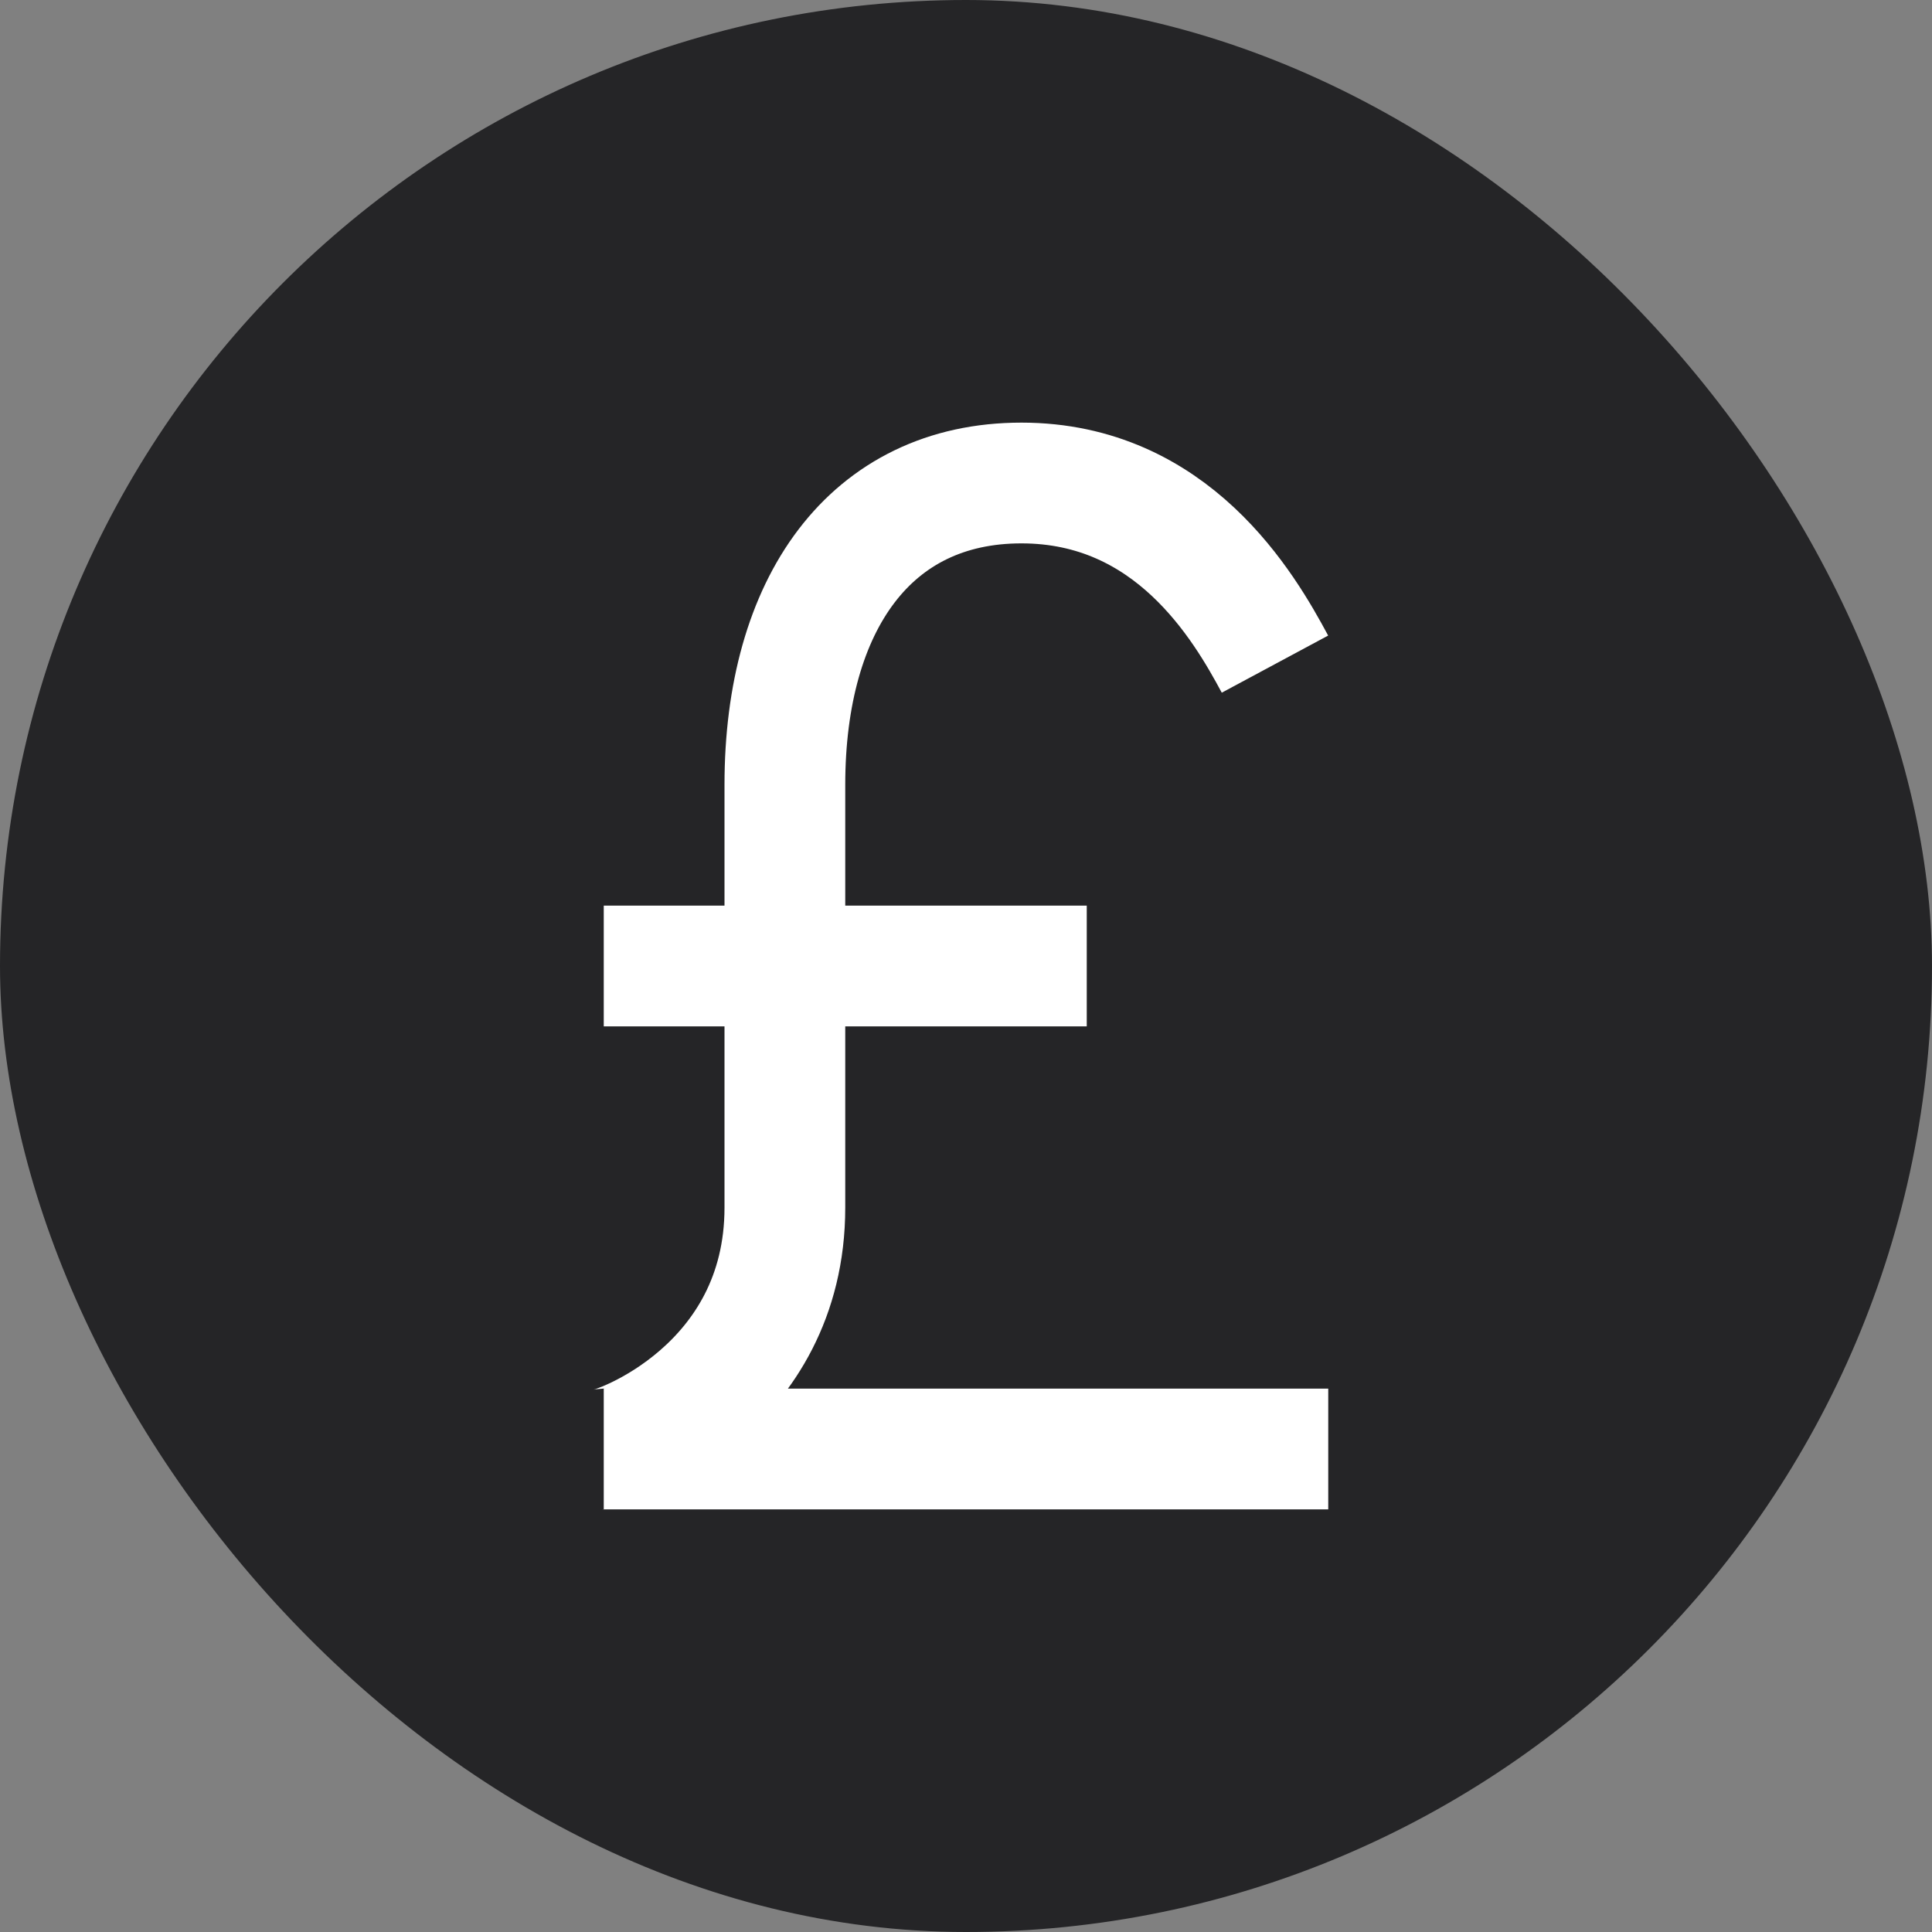
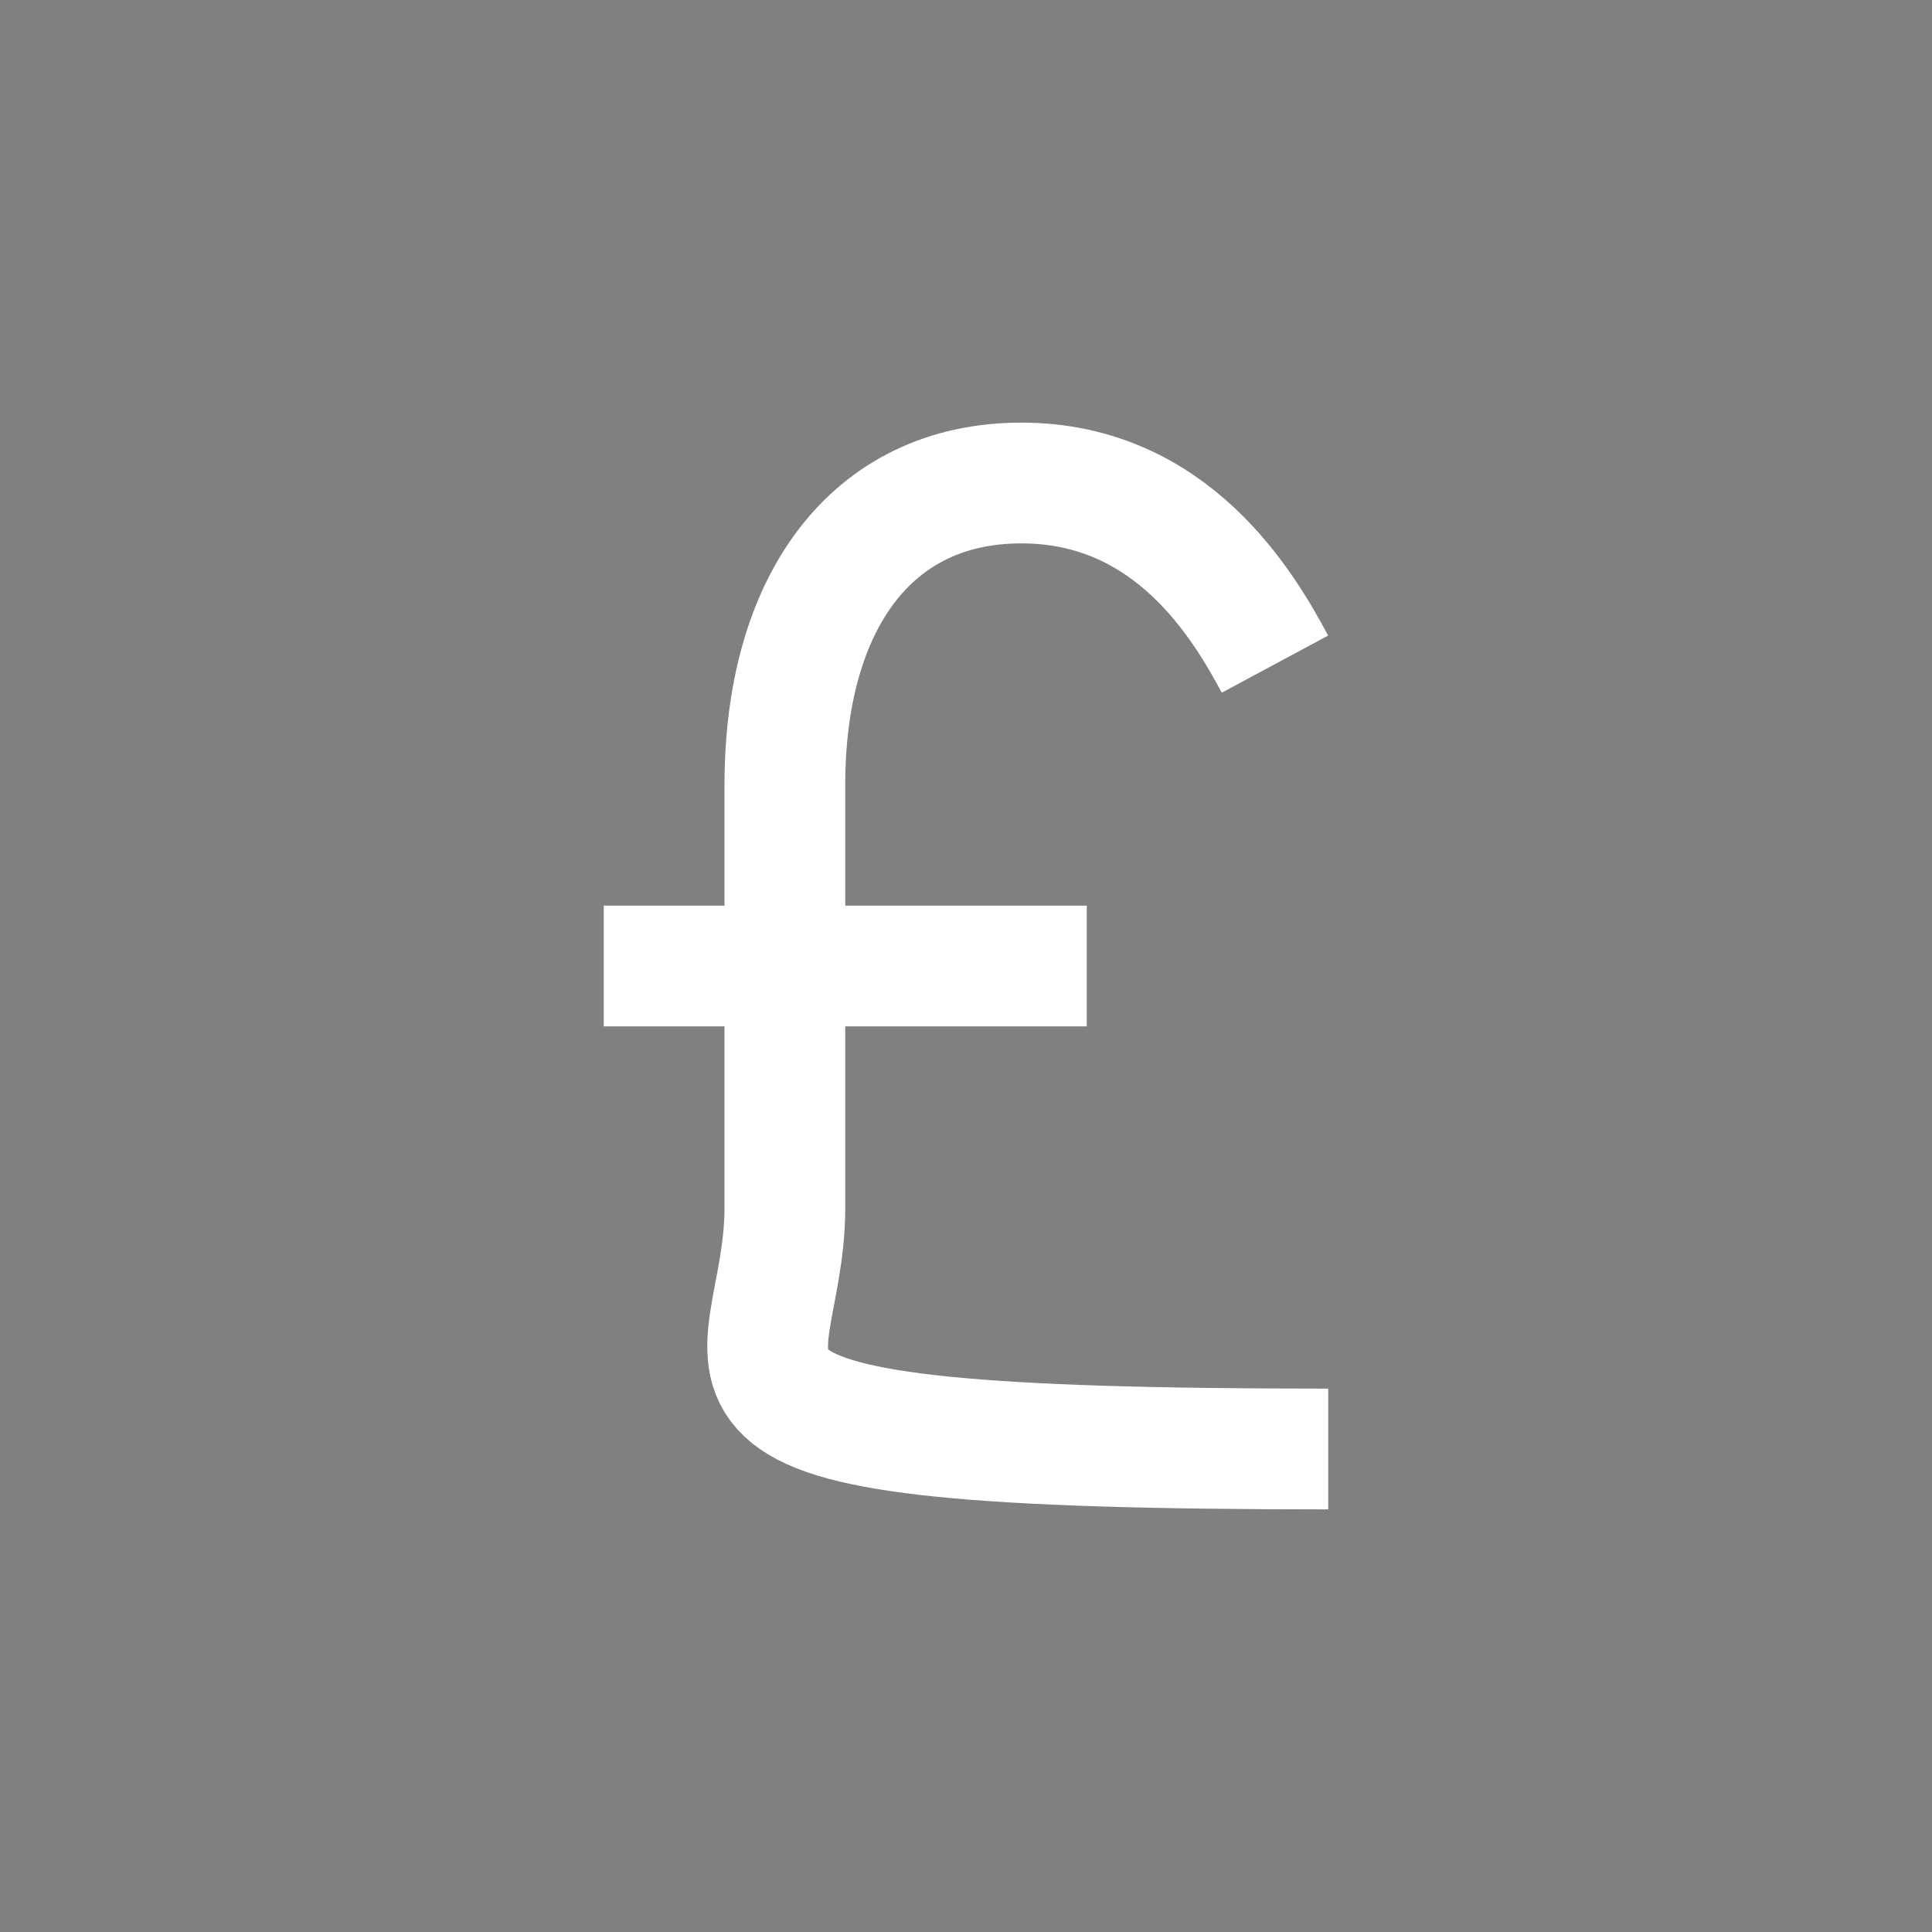
<svg xmlns="http://www.w3.org/2000/svg" width="24" height="24" viewBox="0 0 24 24" fill="none">
  <rect x="0" y="0" width="24" height="24" fill="#808080" stroke="none" />
-   <rect width="24" height="24" rx="12" fill="#161618" fill-opacity="0.85" />
-   <path d="M16.5 18C16.5 18 8.625 18 7.5 18C7.667 18 9.75 17.25 9.75 15C9.75 14.195 9.75 13.379 9.75 12M15.838 8.25C15.452 7.531 14.563 6 12.688 6C10.813 6 9.75 7.5 9.75 9.75C9.75 10.177 9.75 11.451 9.75 12M9.75 12H7.5M9.75 12H13.5" stroke="white" stroke-width="1.5" />
+   <path d="M16.5 18C7.667 18 9.75 17.25 9.75 15C9.75 14.195 9.75 13.379 9.75 12M15.838 8.25C15.452 7.531 14.563 6 12.688 6C10.813 6 9.75 7.5 9.75 9.75C9.75 10.177 9.75 11.451 9.75 12M9.75 12H7.5M9.75 12H13.5" stroke="white" stroke-width="1.5" />
</svg>